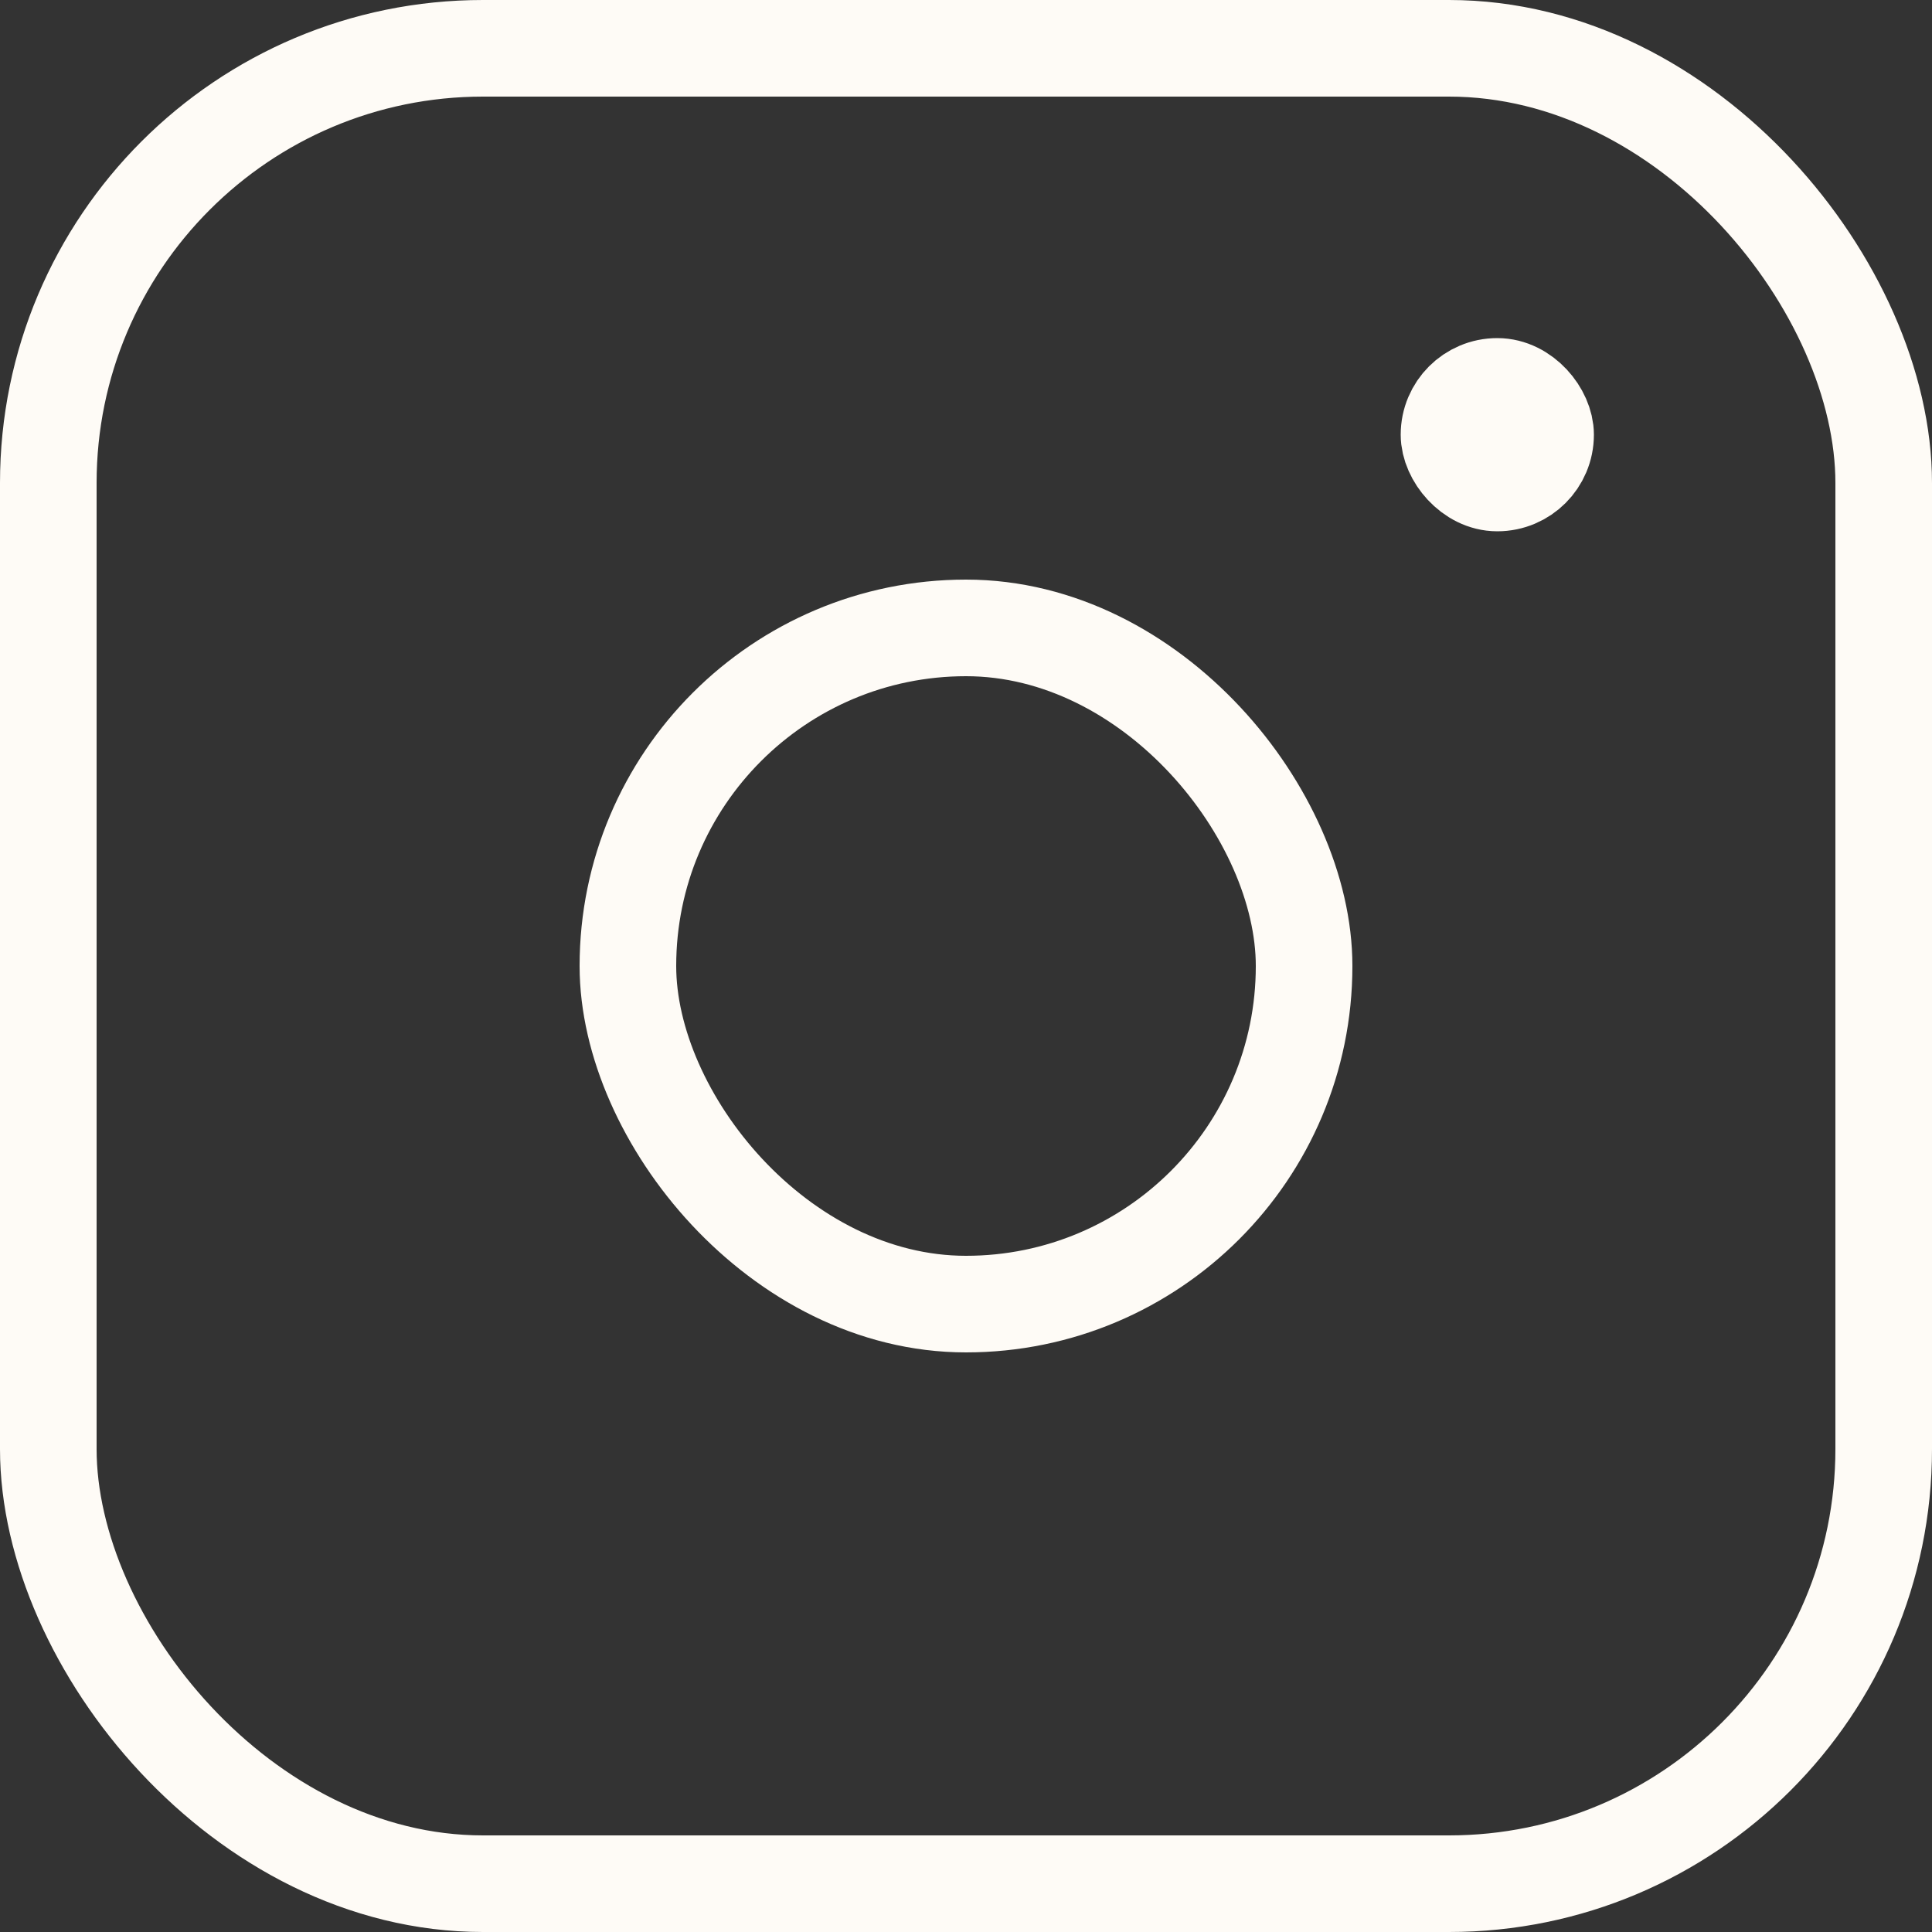
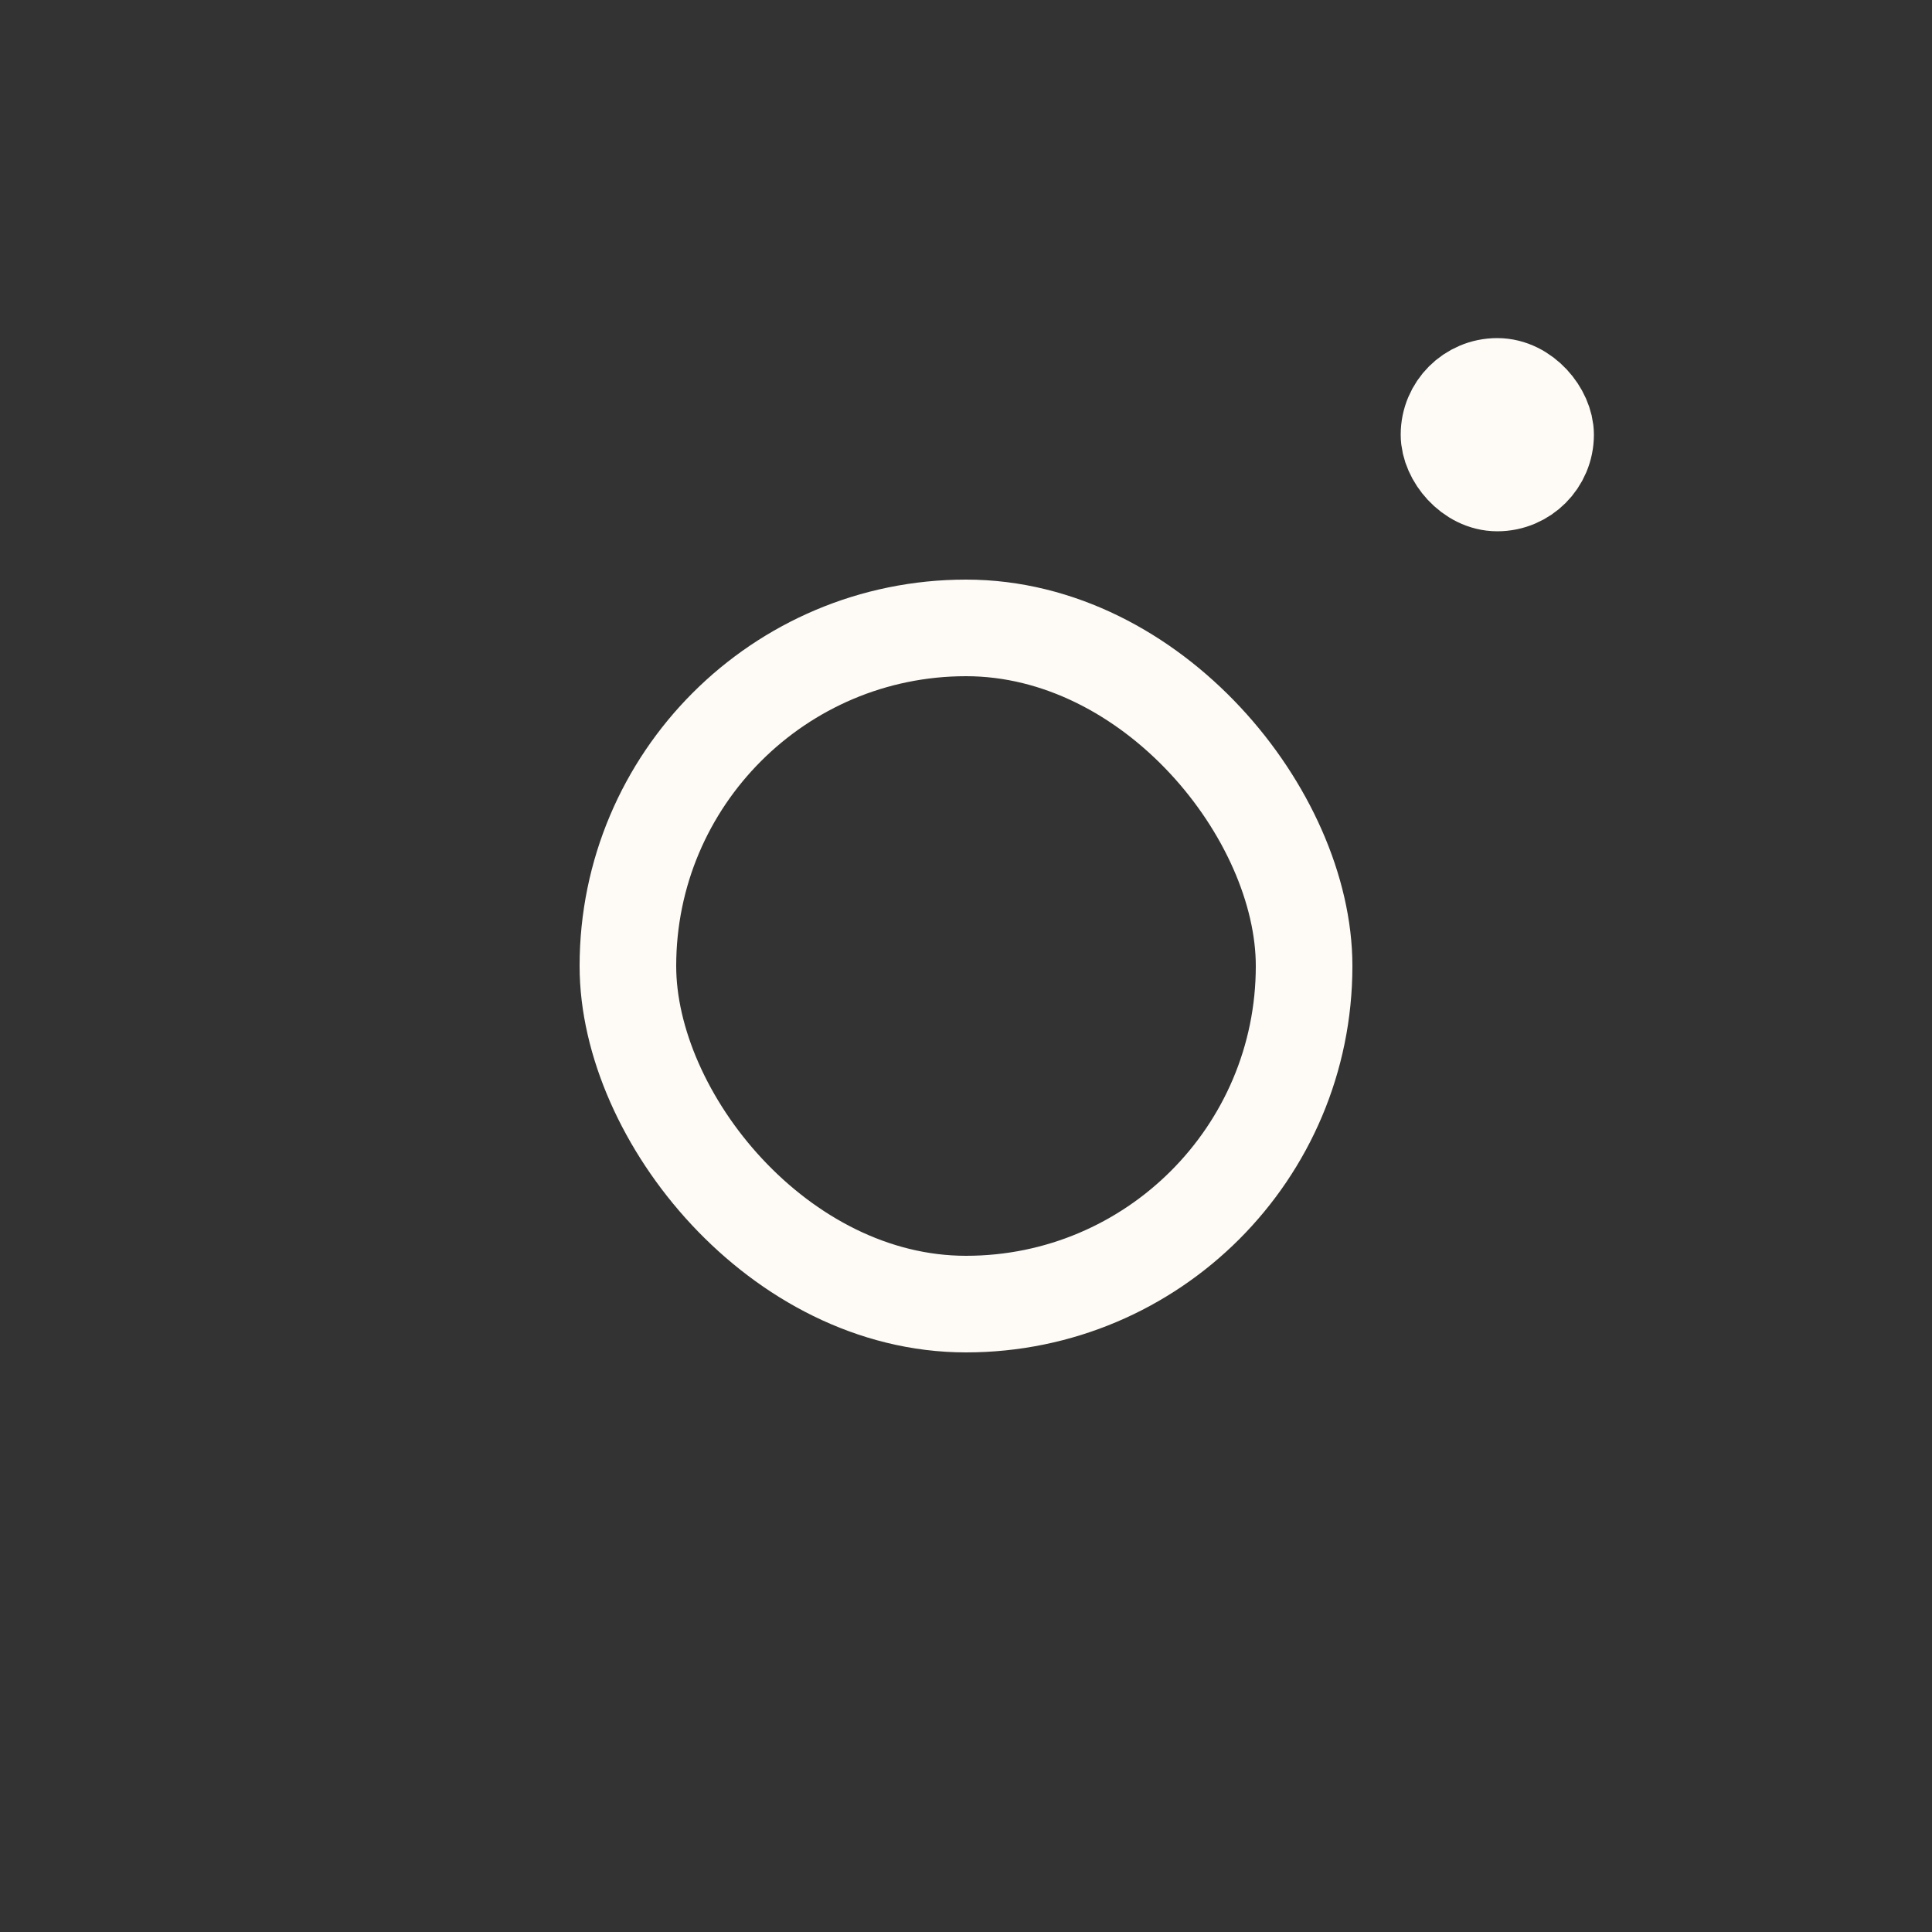
<svg xmlns="http://www.w3.org/2000/svg" width="40" height="40" viewBox="0 0 40 40" fill="none">
  <rect x="0" y="0" width="40" height="40" fill="#333333" stroke="none" />
-   <rect x="1" y="1" width="38" height="38" rx="9" stroke="#FEFBF6" stroke-width="2" />
  <rect x="13" y="13" width="14" height="14" rx="7" stroke="#FEFBF6" stroke-width="2" />
  <rect x="30" y="8" width="2" height="2" rx="1" stroke="#FEFBF6" stroke-width="2" />
</svg>